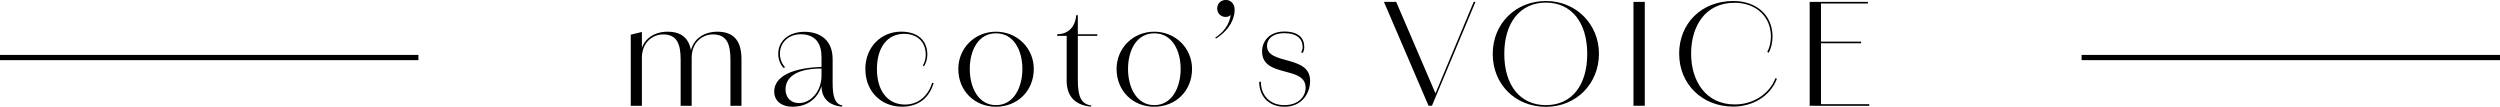
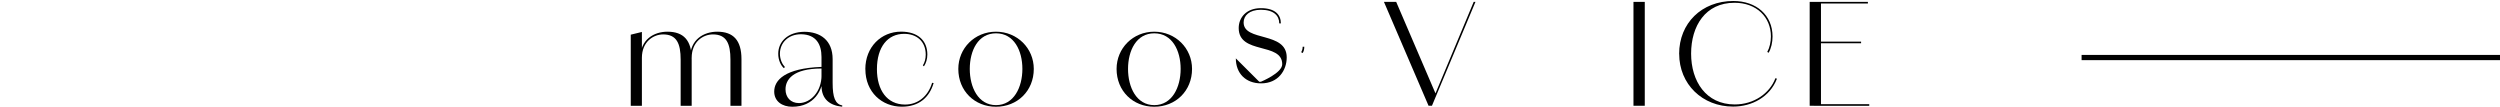
<svg xmlns="http://www.w3.org/2000/svg" viewBox="0 0 478 20.41">
  <path d="m120.6 6.63 2.13-.52v14.12h-2.13zm9.54 4.76c0-3.02-.73-4.81-3.35-4.81-1.87 0-4.06 1.4-4.06 4.47l-.31.03c0-3.54 2.63-5.02 5.2-5.02 3.07 0 4.63 1.64 4.63 5.25v8.92h-2.11zm9.52 0c0-3.02-.73-4.81-3.35-4.81-1.9 0-4.06 1.4-4.06 4.47l-.31.03c0-3.54 2.63-5.02 5.2-5.02 3.07 0 4.63 1.64 4.63 5.25v8.92h-2.11z" />
  <path d="m148.03 17.5c0-2.16 2.03-4.45 9.05-4.71v.31c-5.51 0-6.89 2.16-6.89 3.98 0 1.51.96 2.63 2.57 2.63 2.18 0 4.32-2.13 4.32-5.33h.31c0 2.86-1.74 6.03-5.9 6.03-1.95 0-3.46-1.04-3.46-2.91zm9.04-1.12v-5.49c0-2.39-1.01-4.29-3.87-4.34-2.44-.03-4.08 1.61-4.08 3.72 0 1.12.47 2.03.96 2.55l-.21.21c-.57-.52-1.07-1.51-1.07-2.76 0-2.29 1.82-4.16 4.99-4.19 3.02 0 5.41 1.59 5.41 5.23v4.52c0 2.81.49 4.06 1.85 4.34l-.03.23c-2.31-.23-3.95-1.4-3.95-4.03z" />
  <path d="m165.45 13.23c0-4.24 3.02-7.18 6.84-7.18 3.15 0 5.02 1.66 5.02 4.39 0 .86-.26 1.66-.65 2.24l-.21-.18c.34-.52.55-1.27.55-2.05 0-2.55-1.74-3.98-4.13-3.98-3.12 0-5.2 2.47-5.2 6.76 0 3.98 1.92 6.76 5.38 6.76 2.44 0 4.39-1.56 5.17-4.16l.29.05c-.81 2.76-2.81 4.52-6.08 4.52-3.77 0-6.97-2.76-6.97-7.18z" />
  <path d="m183.23 13.18c0-3.95 3.12-7.12 7.2-7.12s7.23 3.17 7.23 7.12c0 4.21-3.15 7.23-7.23 7.23s-7.2-3.02-7.2-7.23zm12.25 0c0-3.51-1.61-6.81-5.04-6.81s-5.02 3.3-5.02 6.81 1.61 6.92 5.02 6.92 5.04-3.43 5.04-6.92z" />
-   <path d="m203.95 15.37v-8.51h-1.82v-.31c1.69 0 3.43-.99 3.64-3.64h.31v3.64h3.72v.31h-3.72v8.37c0 3.41.7 4.65 2.57 4.94l-.03.23c-2.57-.26-4.68-1.51-4.68-5.04z" />
  <path d="m213.49 13.18c0-3.95 3.12-7.12 7.2-7.12s7.23 3.17 7.23 7.12c0 4.21-3.15 7.23-7.23 7.23s-7.2-3.02-7.2-7.23zm12.25 0c0-3.51-1.61-6.81-5.04-6.81s-5.02 3.3-5.02 6.81 1.61 6.92 5.02 6.92 5.04-3.43 5.04-6.92z" />
-   <path d="m232.34 7.2c2.37-1.53 2.91-3.41 3.02-4.76l.23.1c-.31.49-.75.7-1.22.7-.88 0-1.64-.62-1.64-1.61s.75-1.64 1.64-1.64 1.72.68 1.69 1.92c0 1.51-.83 3.72-3.56 5.46l-.16-.18z" />
-   <path d="m240.77 15.63h.31c0 2.6 1.72 4.47 4.47 4.47s4.08-1.66 4.08-3.35c0-4.26-8.32-1.79-8.32-6.92 0-2 1.46-3.8 4.24-3.8s3.82 1.3 3.82 2.91h-.31c0-1.46-1.04-2.6-3.51-2.6-2.21 0-3.3 1.12-3.3 2.42 0 3.74 8.24 1.66 8.24 6.68 0 2.5-1.64 4.97-4.89 4.97-2.99 0-4.84-1.95-4.84-4.78zm8.61-6.69c0 .55-.13.91-.31 1.2l-.29-.16c.13-.21.29-.55.29-1.04z" />
+   <path d="m240.77 15.63h.31s4.08-1.66 4.08-3.35c0-4.26-8.32-1.79-8.32-6.92 0-2 1.46-3.8 4.24-3.8s3.82 1.3 3.82 2.91h-.31c0-1.46-1.04-2.6-3.51-2.6-2.21 0-3.3 1.12-3.3 2.42 0 3.74 8.24 1.66 8.24 6.68 0 2.5-1.64 4.97-4.89 4.97-2.99 0-4.84-1.95-4.84-4.78zm8.61-6.69c0 .55-.13.91-.31 1.2l-.29-.16c.13-.21.29-.55.29-1.04z" />
  <path d="m264.61.36h2.34l7.67 17.86h-.31l7.46-17.86h.34l-8.32 19.86h-.65z" />
-   <path d="m285.41 10.3c0-5.77 4.37-10.11 10.17-10.11s10.14 4.47 10.14 10.09-4.24 10.14-10.14 10.14-10.17-4.34-10.17-10.11zm18.07 0c0-5.9-2.94-9.8-7.9-9.8s-7.96 3.87-7.96 9.8 2.96 9.8 7.96 9.8 7.9-3.87 7.9-9.8z" />
  <path d="m312.32.36h2.16v19.86h-2.16z" />
  <path d="m321.05 10.3c0-5.85 4.29-10.11 10.37-10.11 4.39 0 7.49 2.7 7.49 6.79h-.31c0-3.69-2.73-6.45-6.97-6.45-5.56 0-8.29 4.45-8.29 9.72s2.83 9.72 8.35 9.72c3.64 0 6.68-2.11 7.77-5.02l.29.1c-1.33 3.48-4.78 5.33-8.37 5.33-5.9 0-10.32-4.29-10.32-10.09zm17.11-.21-.26-.16c.44-.78.7-1.92.7-2.96h.31c0 1.12-.26 2.29-.75 3.12z" />
  <path d="m346.01.36h2.16v19.86h-2.16zm.81 0h10.32v.31h-10.32zm0 7.6h9.02v.31h-9.02zm0 11.96h10.58v.31h-10.58z" />
  <g fill="none" stroke="#000" stroke-miterlimit="10">
-     <path d="m0 11h80" />
    <path d="m398 11h80" />
  </g>
</svg>